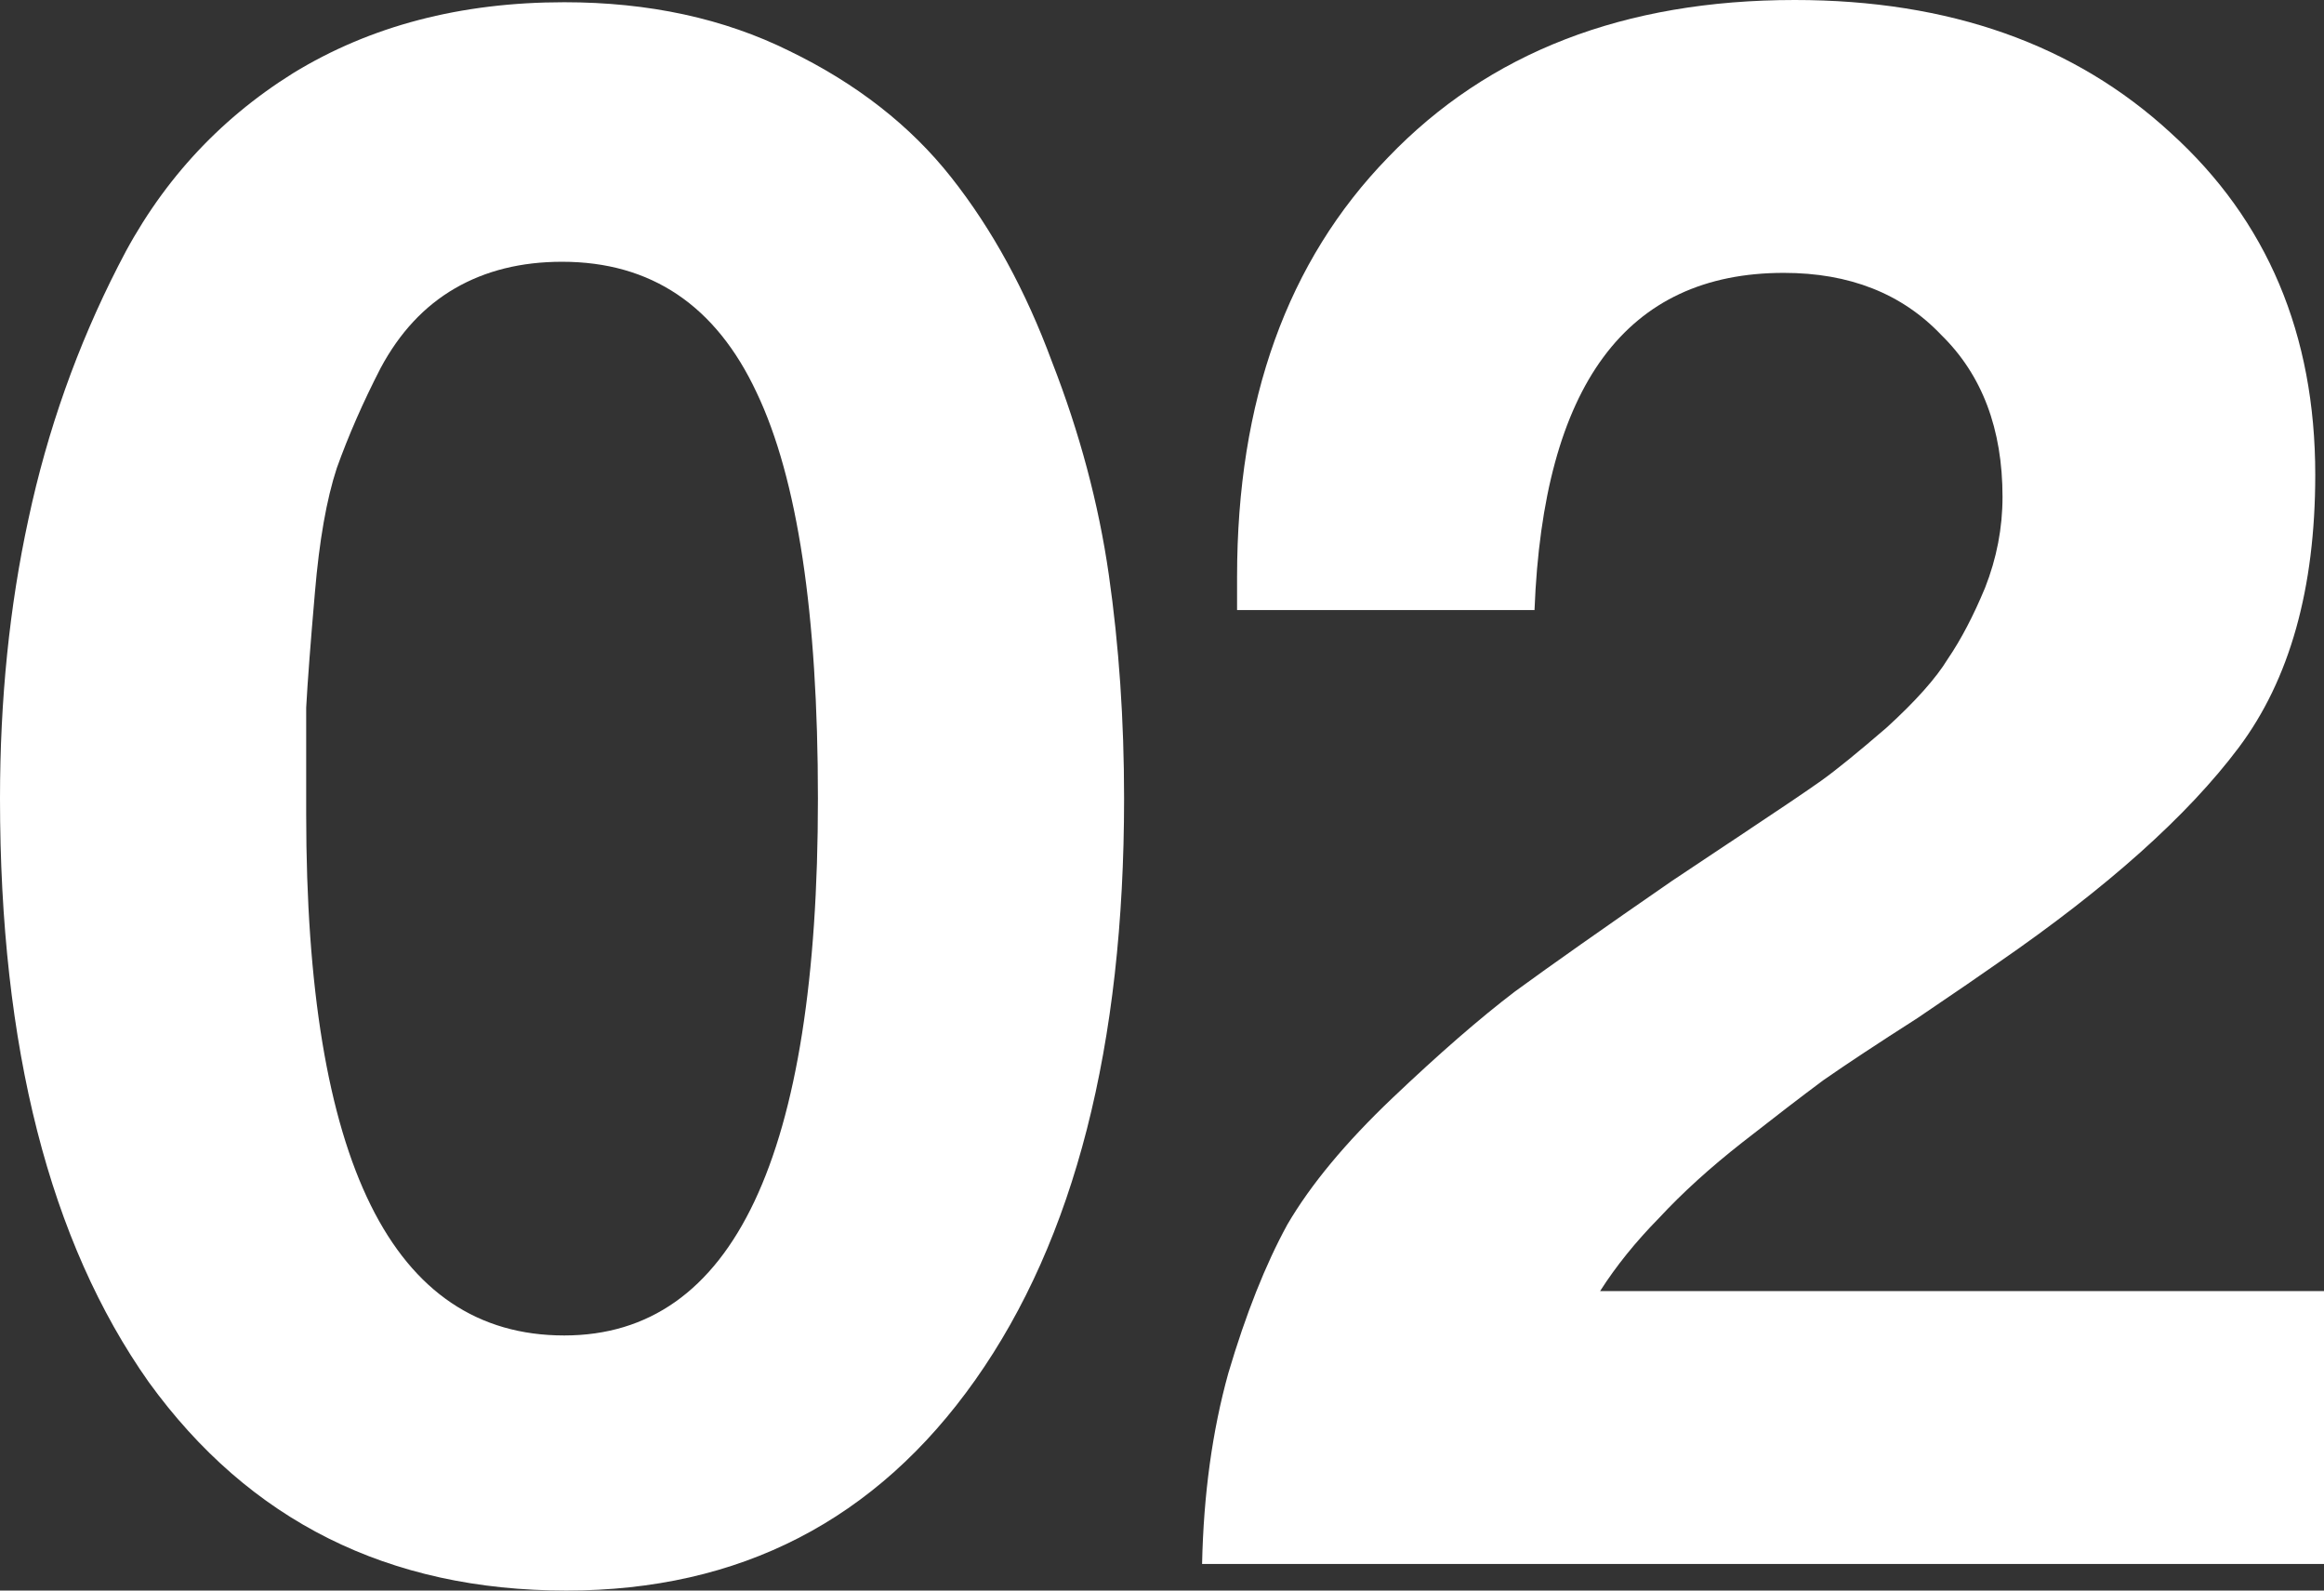
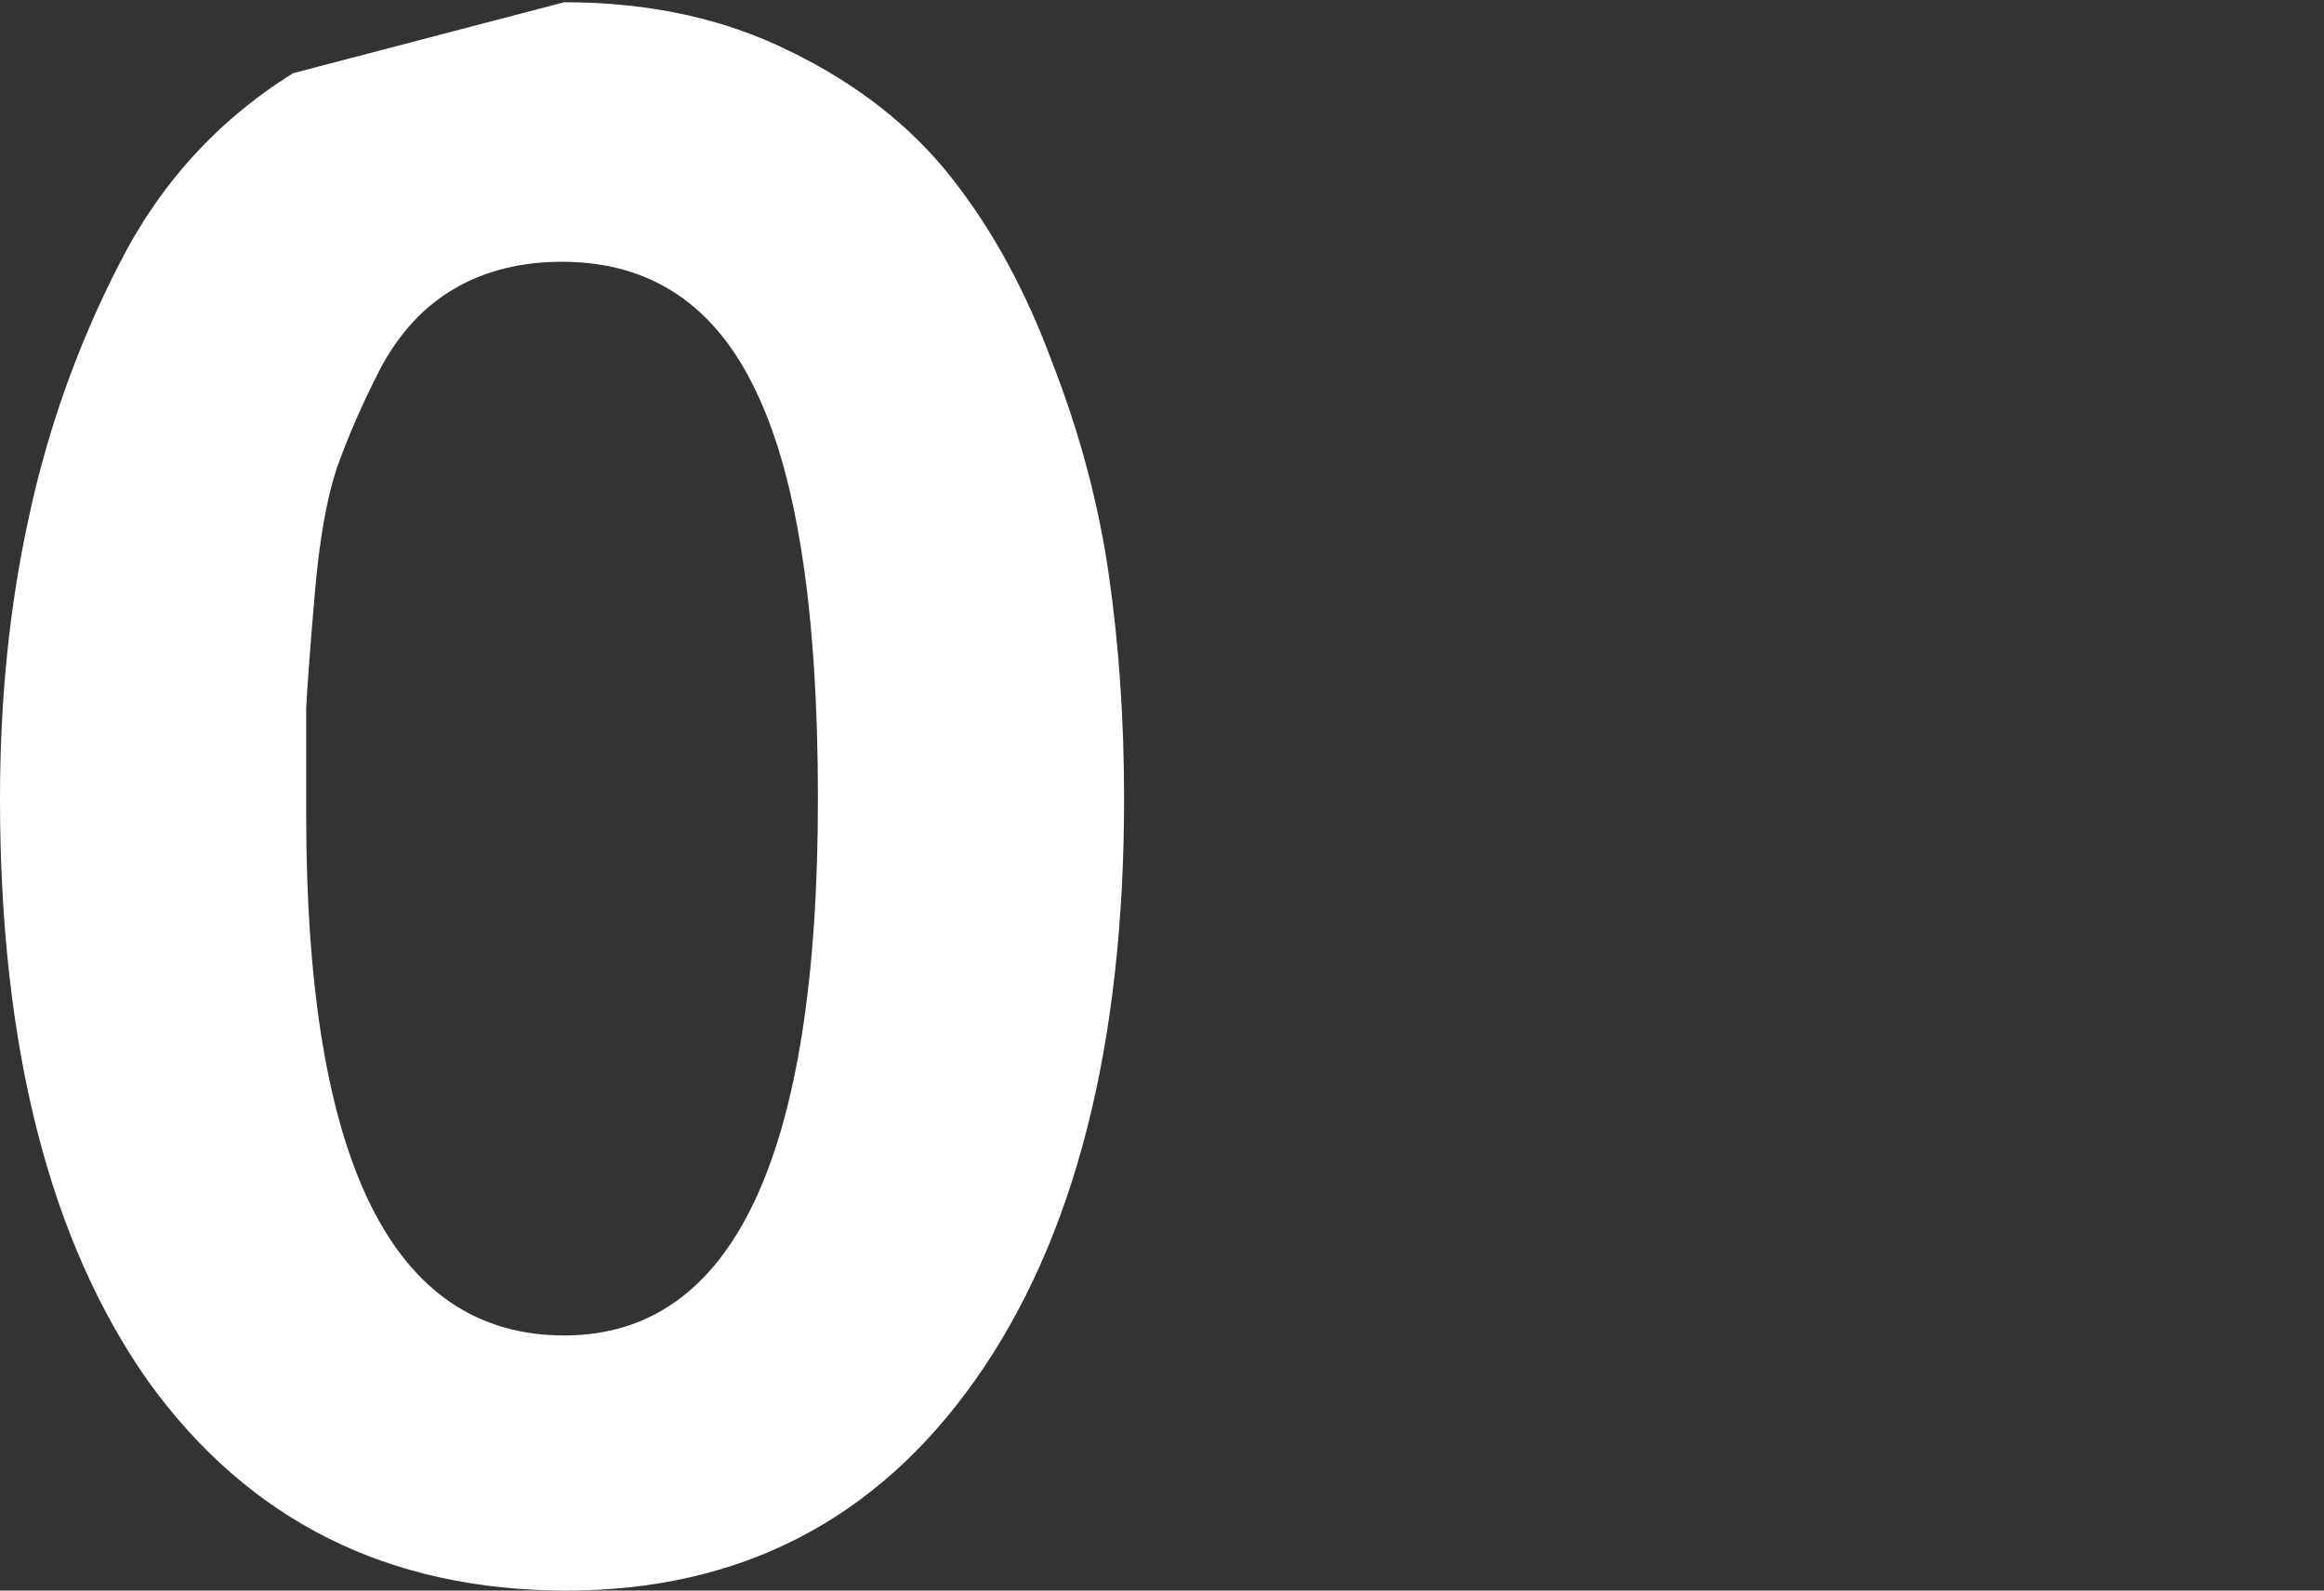
<svg xmlns="http://www.w3.org/2000/svg" width="76" height="52" viewBox="0 0 76 52" fill="none">
  <rect x="0" y="0" width="76" height="52" fill="#333333" stroke="none" />
-   <path d="M18.452 0.073C21.217 0.073 23.673 0.604 25.818 1.668C28.011 2.732 29.776 4.11 31.11 5.802C32.446 7.494 33.542 9.501 34.4 11.822C35.306 14.142 35.926 16.463 36.26 18.784C36.594 21.105 36.76 23.546 36.76 26.109C36.76 34.183 35.139 40.517 31.897 45.11C28.655 49.703 24.197 52 18.523 52C12.706 52 8.153 49.728 4.863 45.183C1.621 40.59 0 34.231 0 26.109C0 22.869 0.31 19.823 0.93 16.971C1.55 14.07 2.527 11.314 3.862 8.703C5.197 6.044 7.104 3.94 9.583 2.393C12.11 0.846 15.066 0.073 18.452 0.073ZM18.38 8.558C17.045 8.558 15.877 8.848 14.876 9.428C13.875 10.008 13.064 10.879 12.444 12.039C11.872 13.151 11.395 14.239 11.014 15.303C10.68 16.318 10.442 17.672 10.299 19.364C10.156 21.008 10.06 22.265 10.013 23.135C10.013 24.006 10.013 25.166 10.013 26.616C10.013 37.979 12.826 43.66 18.452 43.66C23.983 43.66 26.748 37.809 26.748 26.109C26.748 20.065 26.08 15.641 24.745 12.837C23.41 9.984 21.289 8.558 18.38 8.558Z" fill="white" />
-   <path d="M76 42.209V51.13H39.311C39.359 48.857 39.645 46.778 40.169 44.893C40.741 42.959 41.385 41.339 42.1 40.033C42.863 38.728 44.008 37.35 45.533 35.9C47.059 34.449 48.394 33.289 49.538 32.418C50.73 31.548 52.447 30.339 54.688 28.792C54.974 28.599 55.736 28.091 56.976 27.269C58.216 26.447 59.074 25.867 59.551 25.529C60.028 25.19 60.743 24.61 61.696 23.788C62.65 22.918 63.317 22.168 63.699 21.54C64.128 20.911 64.533 20.138 64.915 19.219C65.296 18.252 65.487 17.261 65.487 16.245C65.487 14.021 64.819 12.257 63.484 10.951C62.197 9.597 60.48 8.921 58.335 8.921C53.186 8.921 50.468 12.595 50.182 19.944H40.455V18.856C40.455 13.103 42.1 8.534 45.39 5.149C48.68 1.716 53.114 0 58.693 0C63.746 0 67.847 1.45 70.994 4.351C74.141 7.204 75.714 10.927 75.714 15.52C75.714 19.243 74.879 22.217 73.211 24.441C71.542 26.665 68.92 29.01 65.344 31.476C64.867 31.814 63.985 32.418 62.698 33.289C61.41 34.111 60.385 34.788 59.622 35.319C58.907 35.851 58.025 36.528 56.976 37.35C55.927 38.172 55.021 38.994 54.258 39.816C53.496 40.59 52.852 41.387 52.327 42.209H76Z" fill="white" />
+   <path d="M18.452 0.073C21.217 0.073 23.673 0.604 25.818 1.668C28.011 2.732 29.776 4.11 31.11 5.802C32.446 7.494 33.542 9.501 34.4 11.822C35.306 14.142 35.926 16.463 36.26 18.784C36.594 21.105 36.76 23.546 36.76 26.109C36.76 34.183 35.139 40.517 31.897 45.11C28.655 49.703 24.197 52 18.523 52C12.706 52 8.153 49.728 4.863 45.183C1.621 40.59 0 34.231 0 26.109C0 22.869 0.31 19.823 0.93 16.971C1.55 14.07 2.527 11.314 3.862 8.703C5.197 6.044 7.104 3.94 9.583 2.393ZM18.38 8.558C17.045 8.558 15.877 8.848 14.876 9.428C13.875 10.008 13.064 10.879 12.444 12.039C11.872 13.151 11.395 14.239 11.014 15.303C10.68 16.318 10.442 17.672 10.299 19.364C10.156 21.008 10.06 22.265 10.013 23.135C10.013 24.006 10.013 25.166 10.013 26.616C10.013 37.979 12.826 43.66 18.452 43.66C23.983 43.66 26.748 37.809 26.748 26.109C26.748 20.065 26.08 15.641 24.745 12.837C23.41 9.984 21.289 8.558 18.38 8.558Z" fill="white" />
</svg>